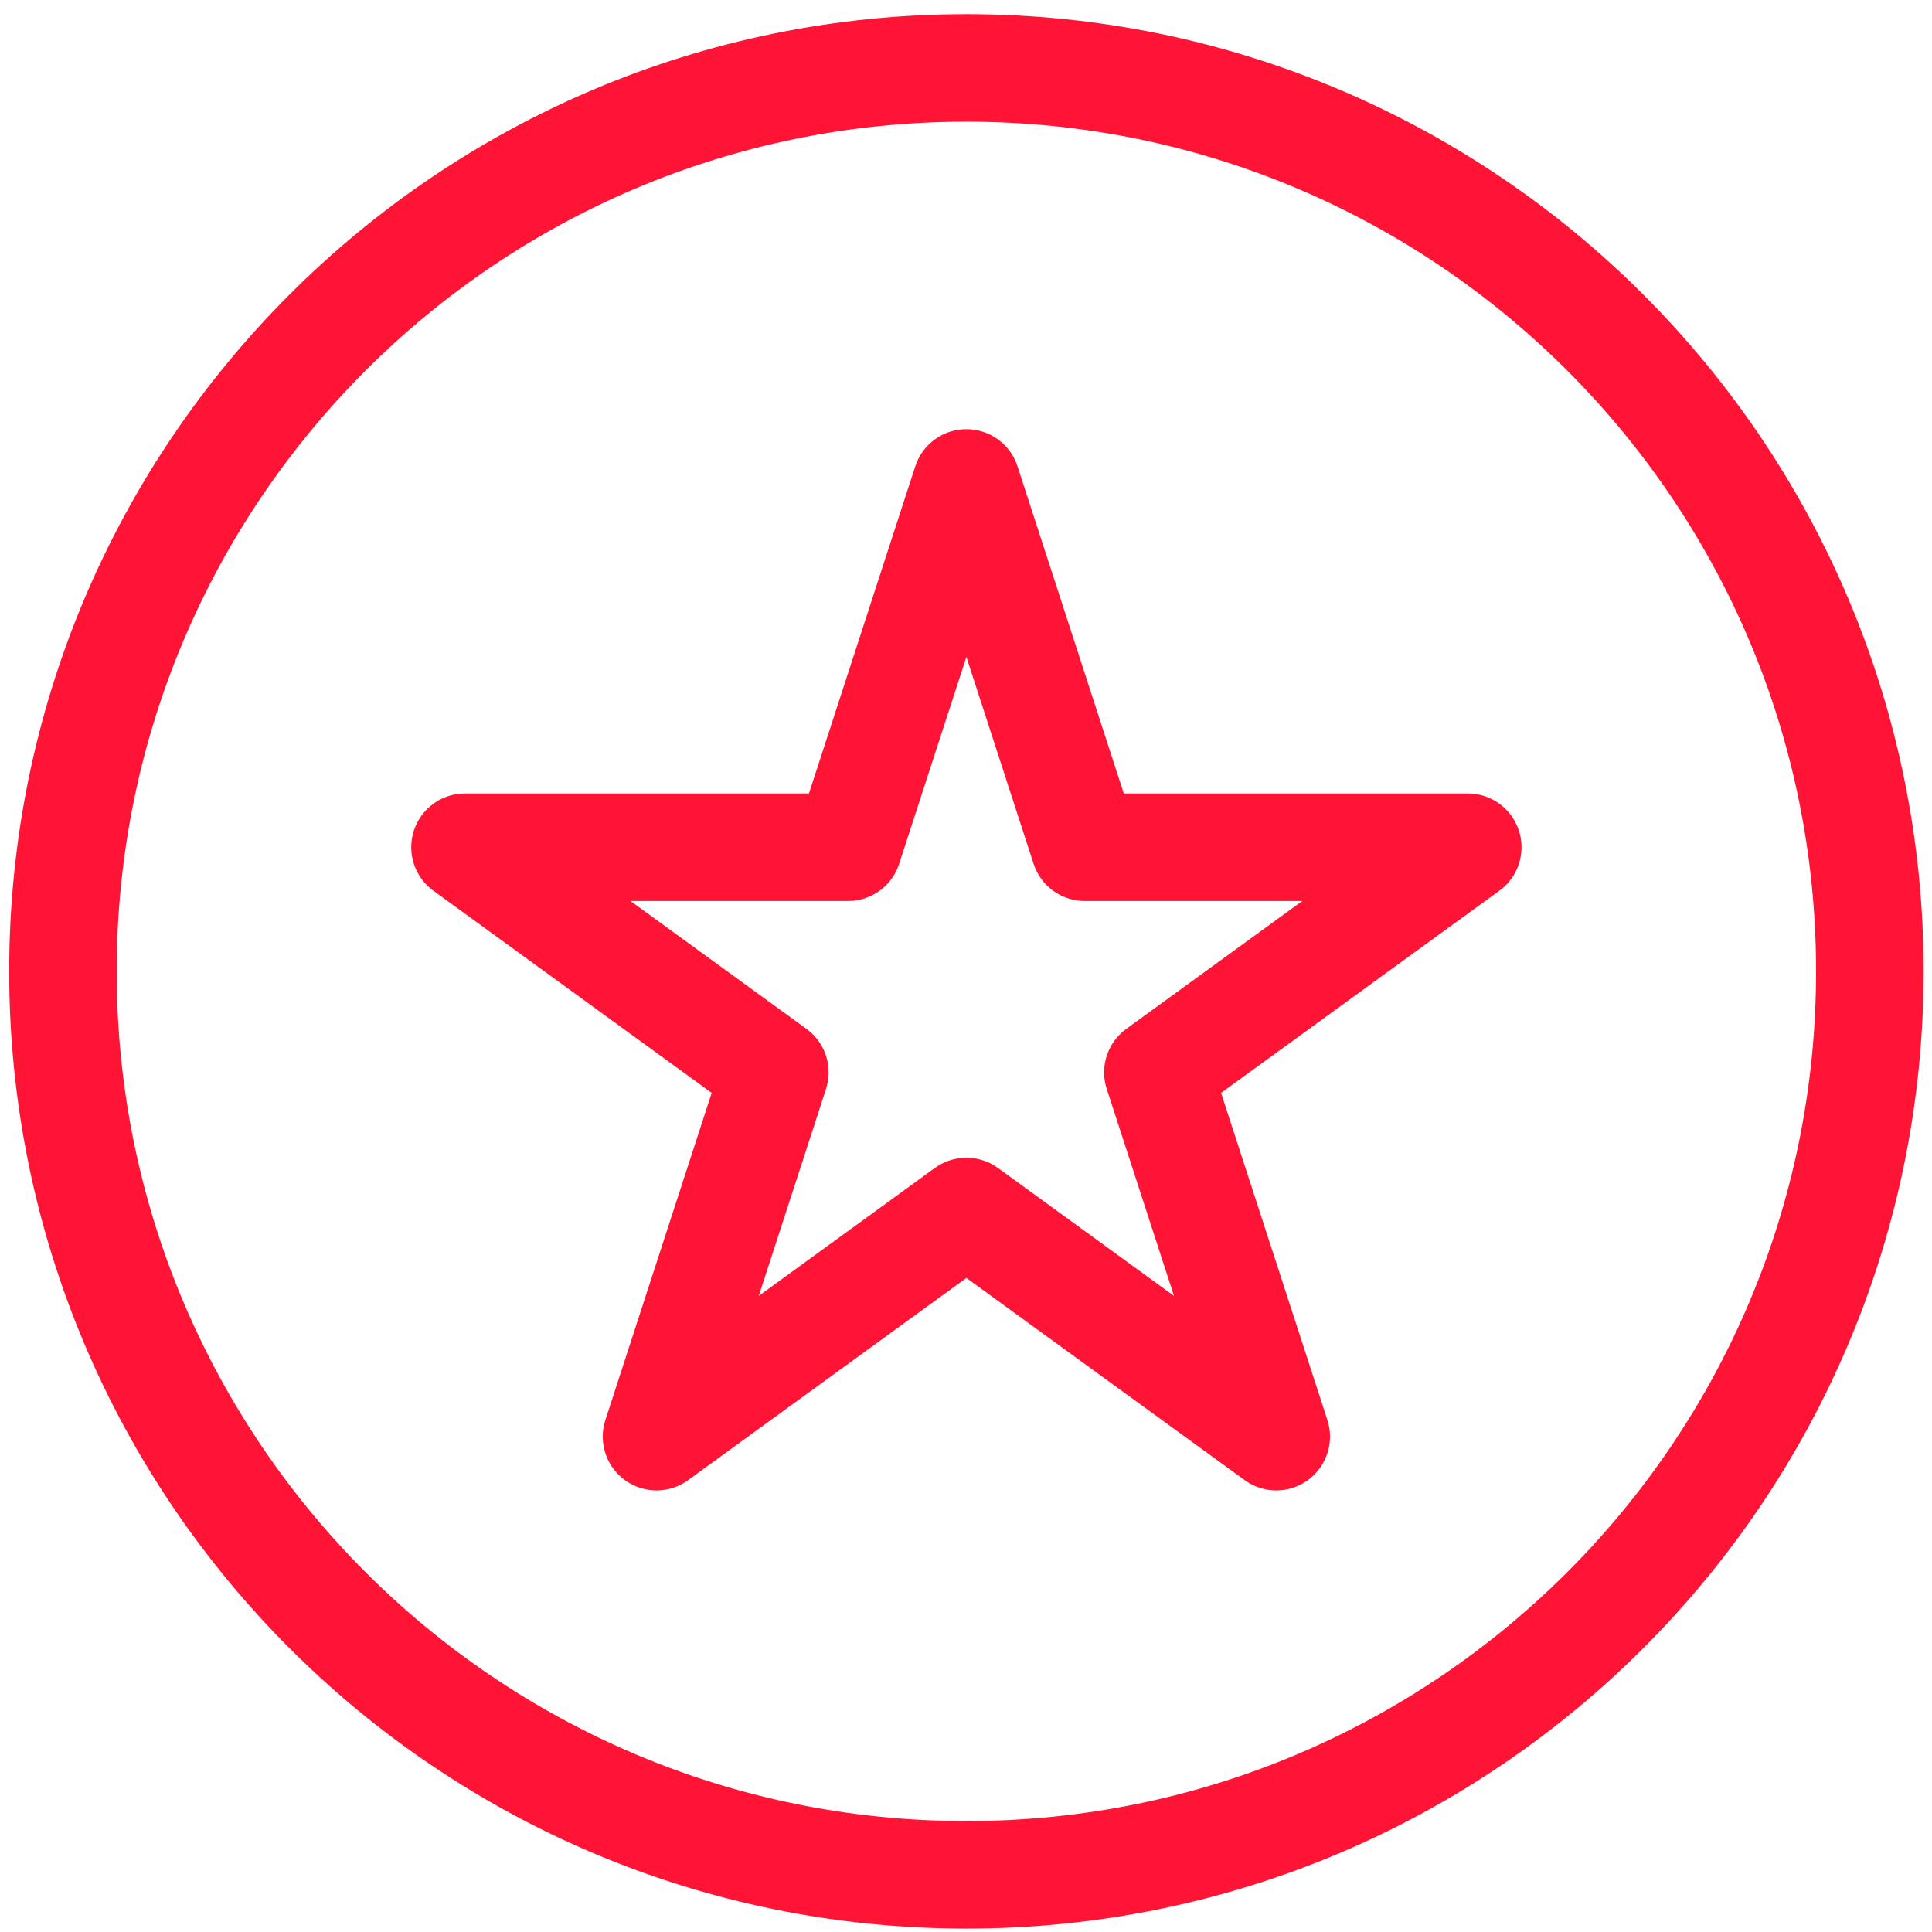
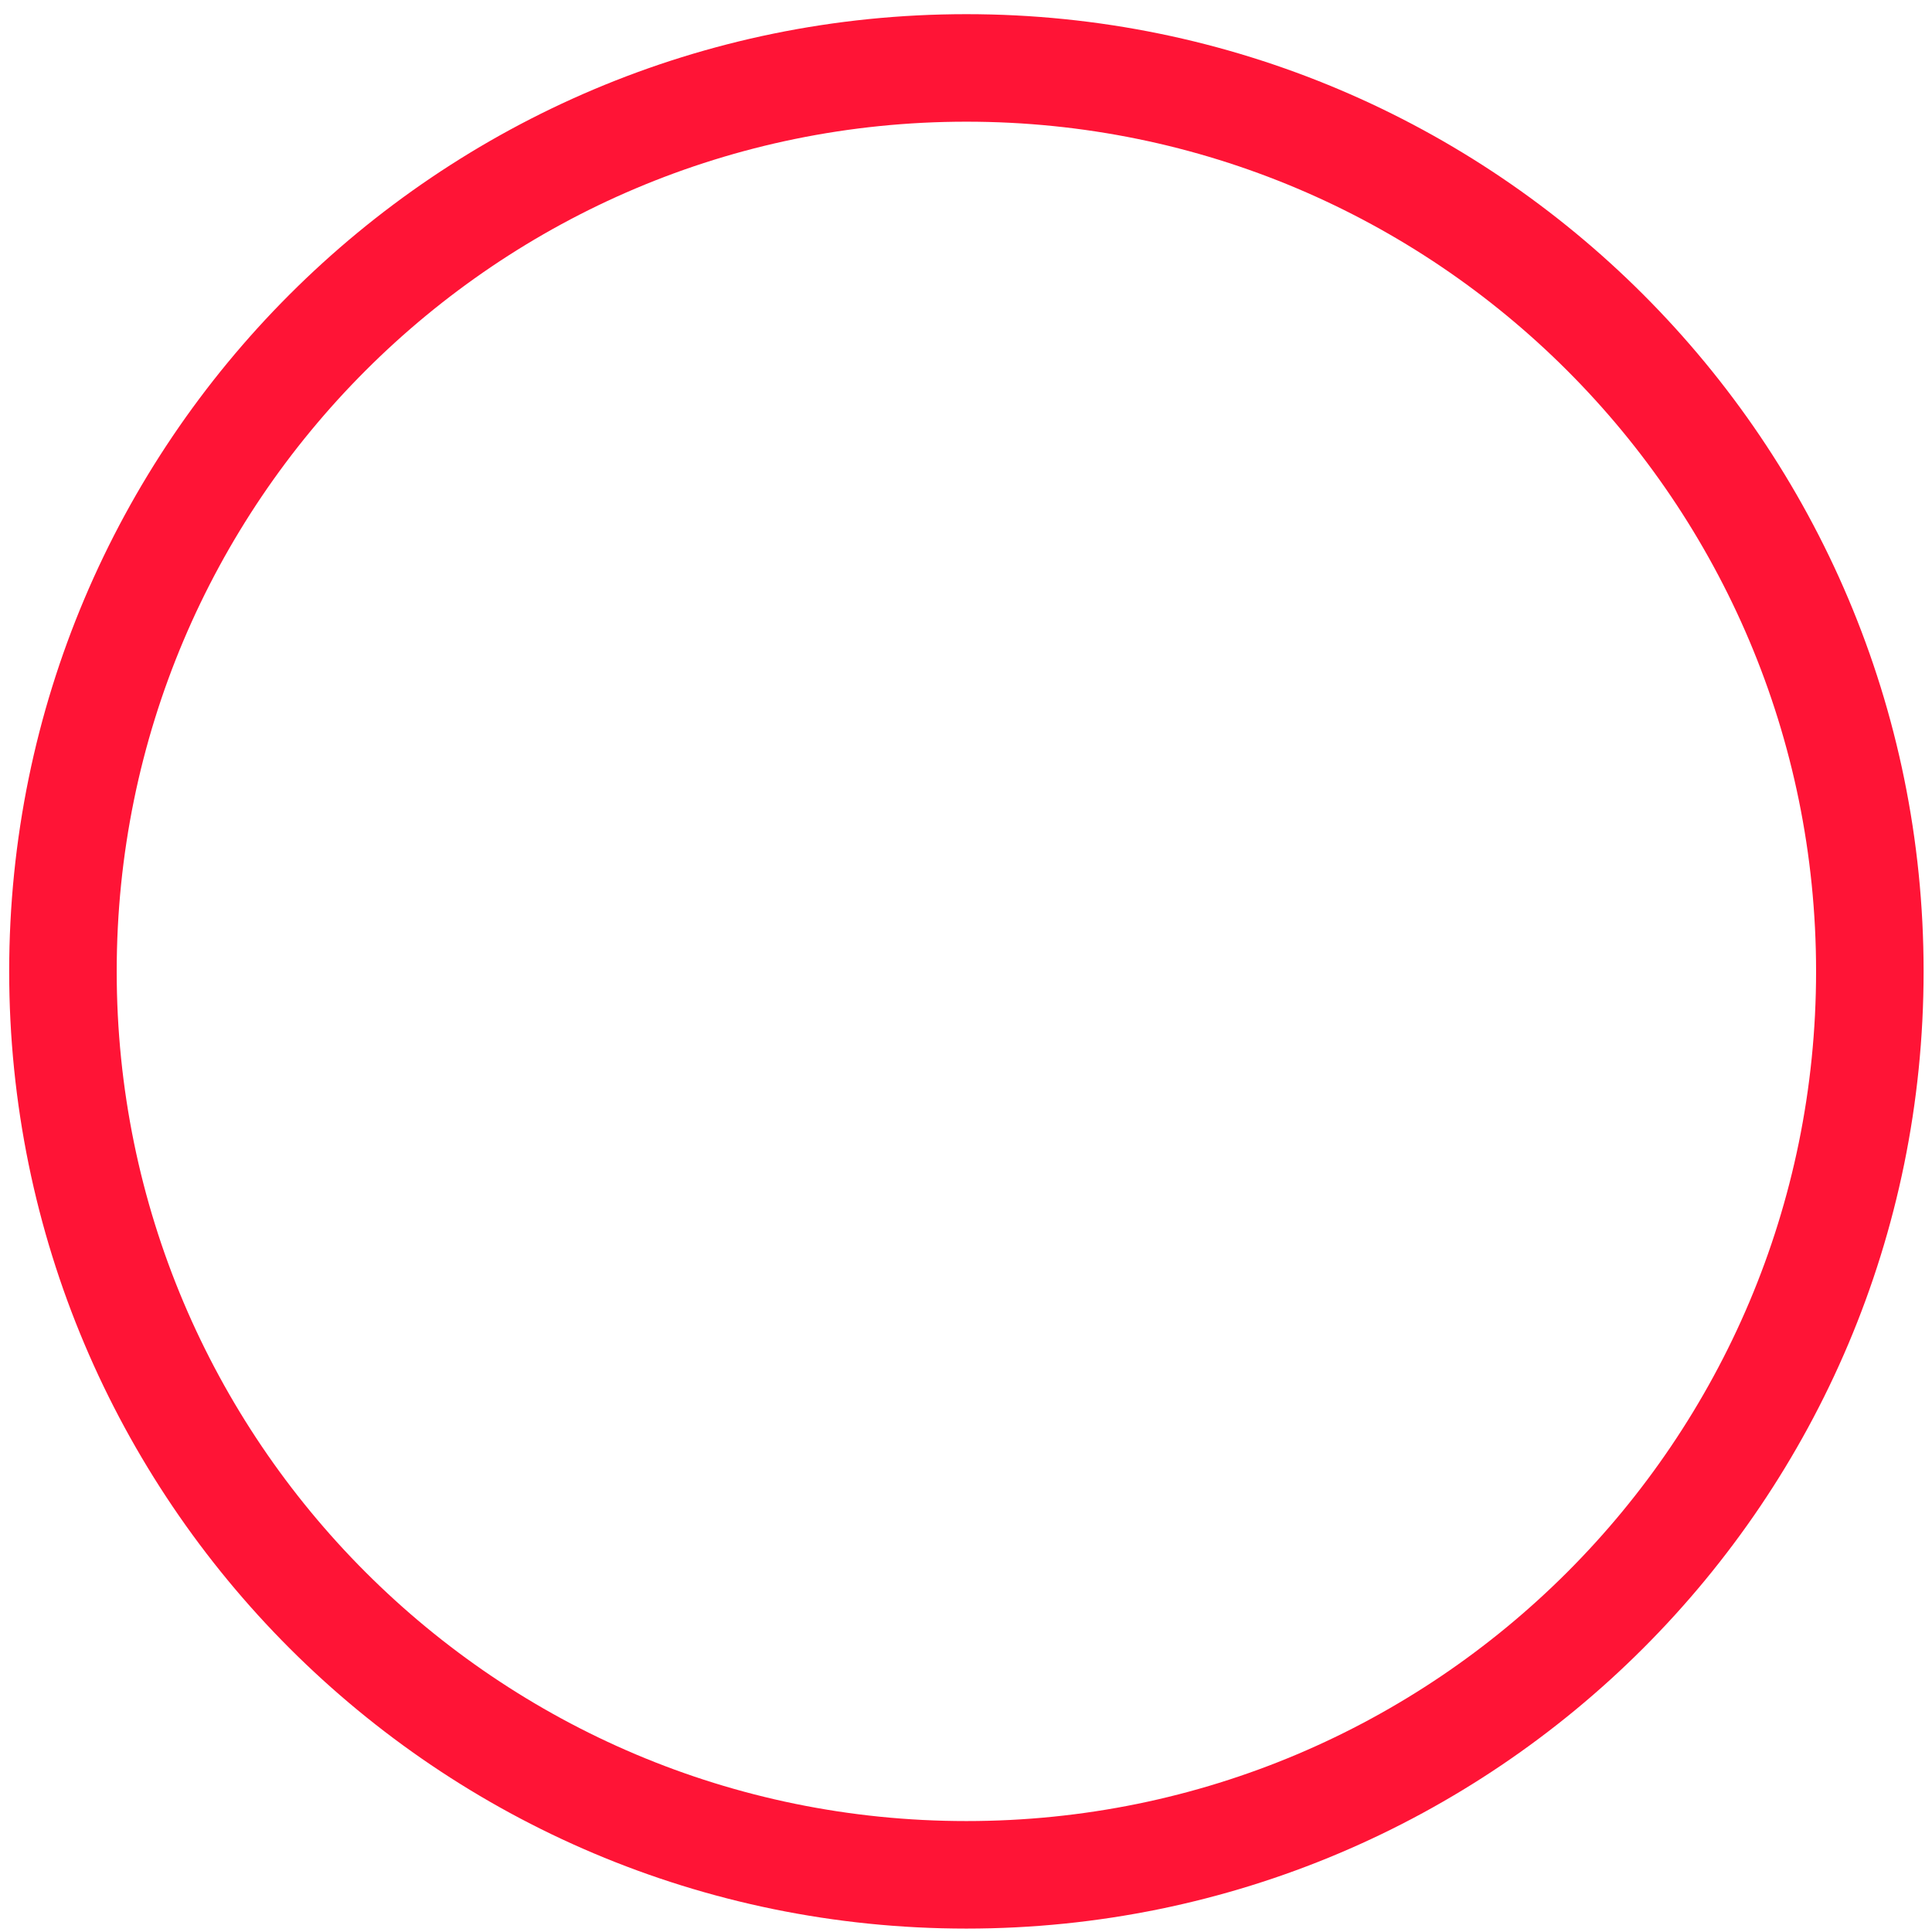
<svg xmlns="http://www.w3.org/2000/svg" width="69px" height="69px" viewBox="0 0 69 69" version="1.1">
  <title>Group 4</title>
  <g id="Page-1" stroke="none" stroke-width="1" fill="none" fill-rule="evenodd" stroke-linecap="round" stroke-linejoin="round">
    <g id="emploi" transform="translate(-527, -1743)" stroke="#FF1436" stroke-width="3.84">
      <g id="Group-4" transform="translate(529, 1745)">
-         <path d="M64.78,32.692 C64.78,14.872 50.334,0.426 32.514,0.426 C14.694,0.426 0.248,14.872 0.248,32.692 C0.248,50.512 14.694,64.958 32.514,64.958 C50.334,64.958 64.78,50.512 64.78,32.692 Z" id="Stroke-62" />
-         <polygon id="Stroke-64" points="32.514 15.248 36.74 28.258 50.42 28.258 39.353 36.299 43.58 49.308 32.514 41.268 21.447 49.308 25.674 36.299 14.607 28.258 28.286 28.258" />
+         <path d="M64.78,32.692 C64.78,14.872 50.334,0.426 32.514,0.426 C14.694,0.426 0.248,14.872 0.248,32.692 C0.248,50.512 14.694,64.958 32.514,64.958 C50.334,64.958 64.78,50.512 64.78,32.692 " id="Stroke-62" />
      </g>
    </g>
  </g>
</svg>